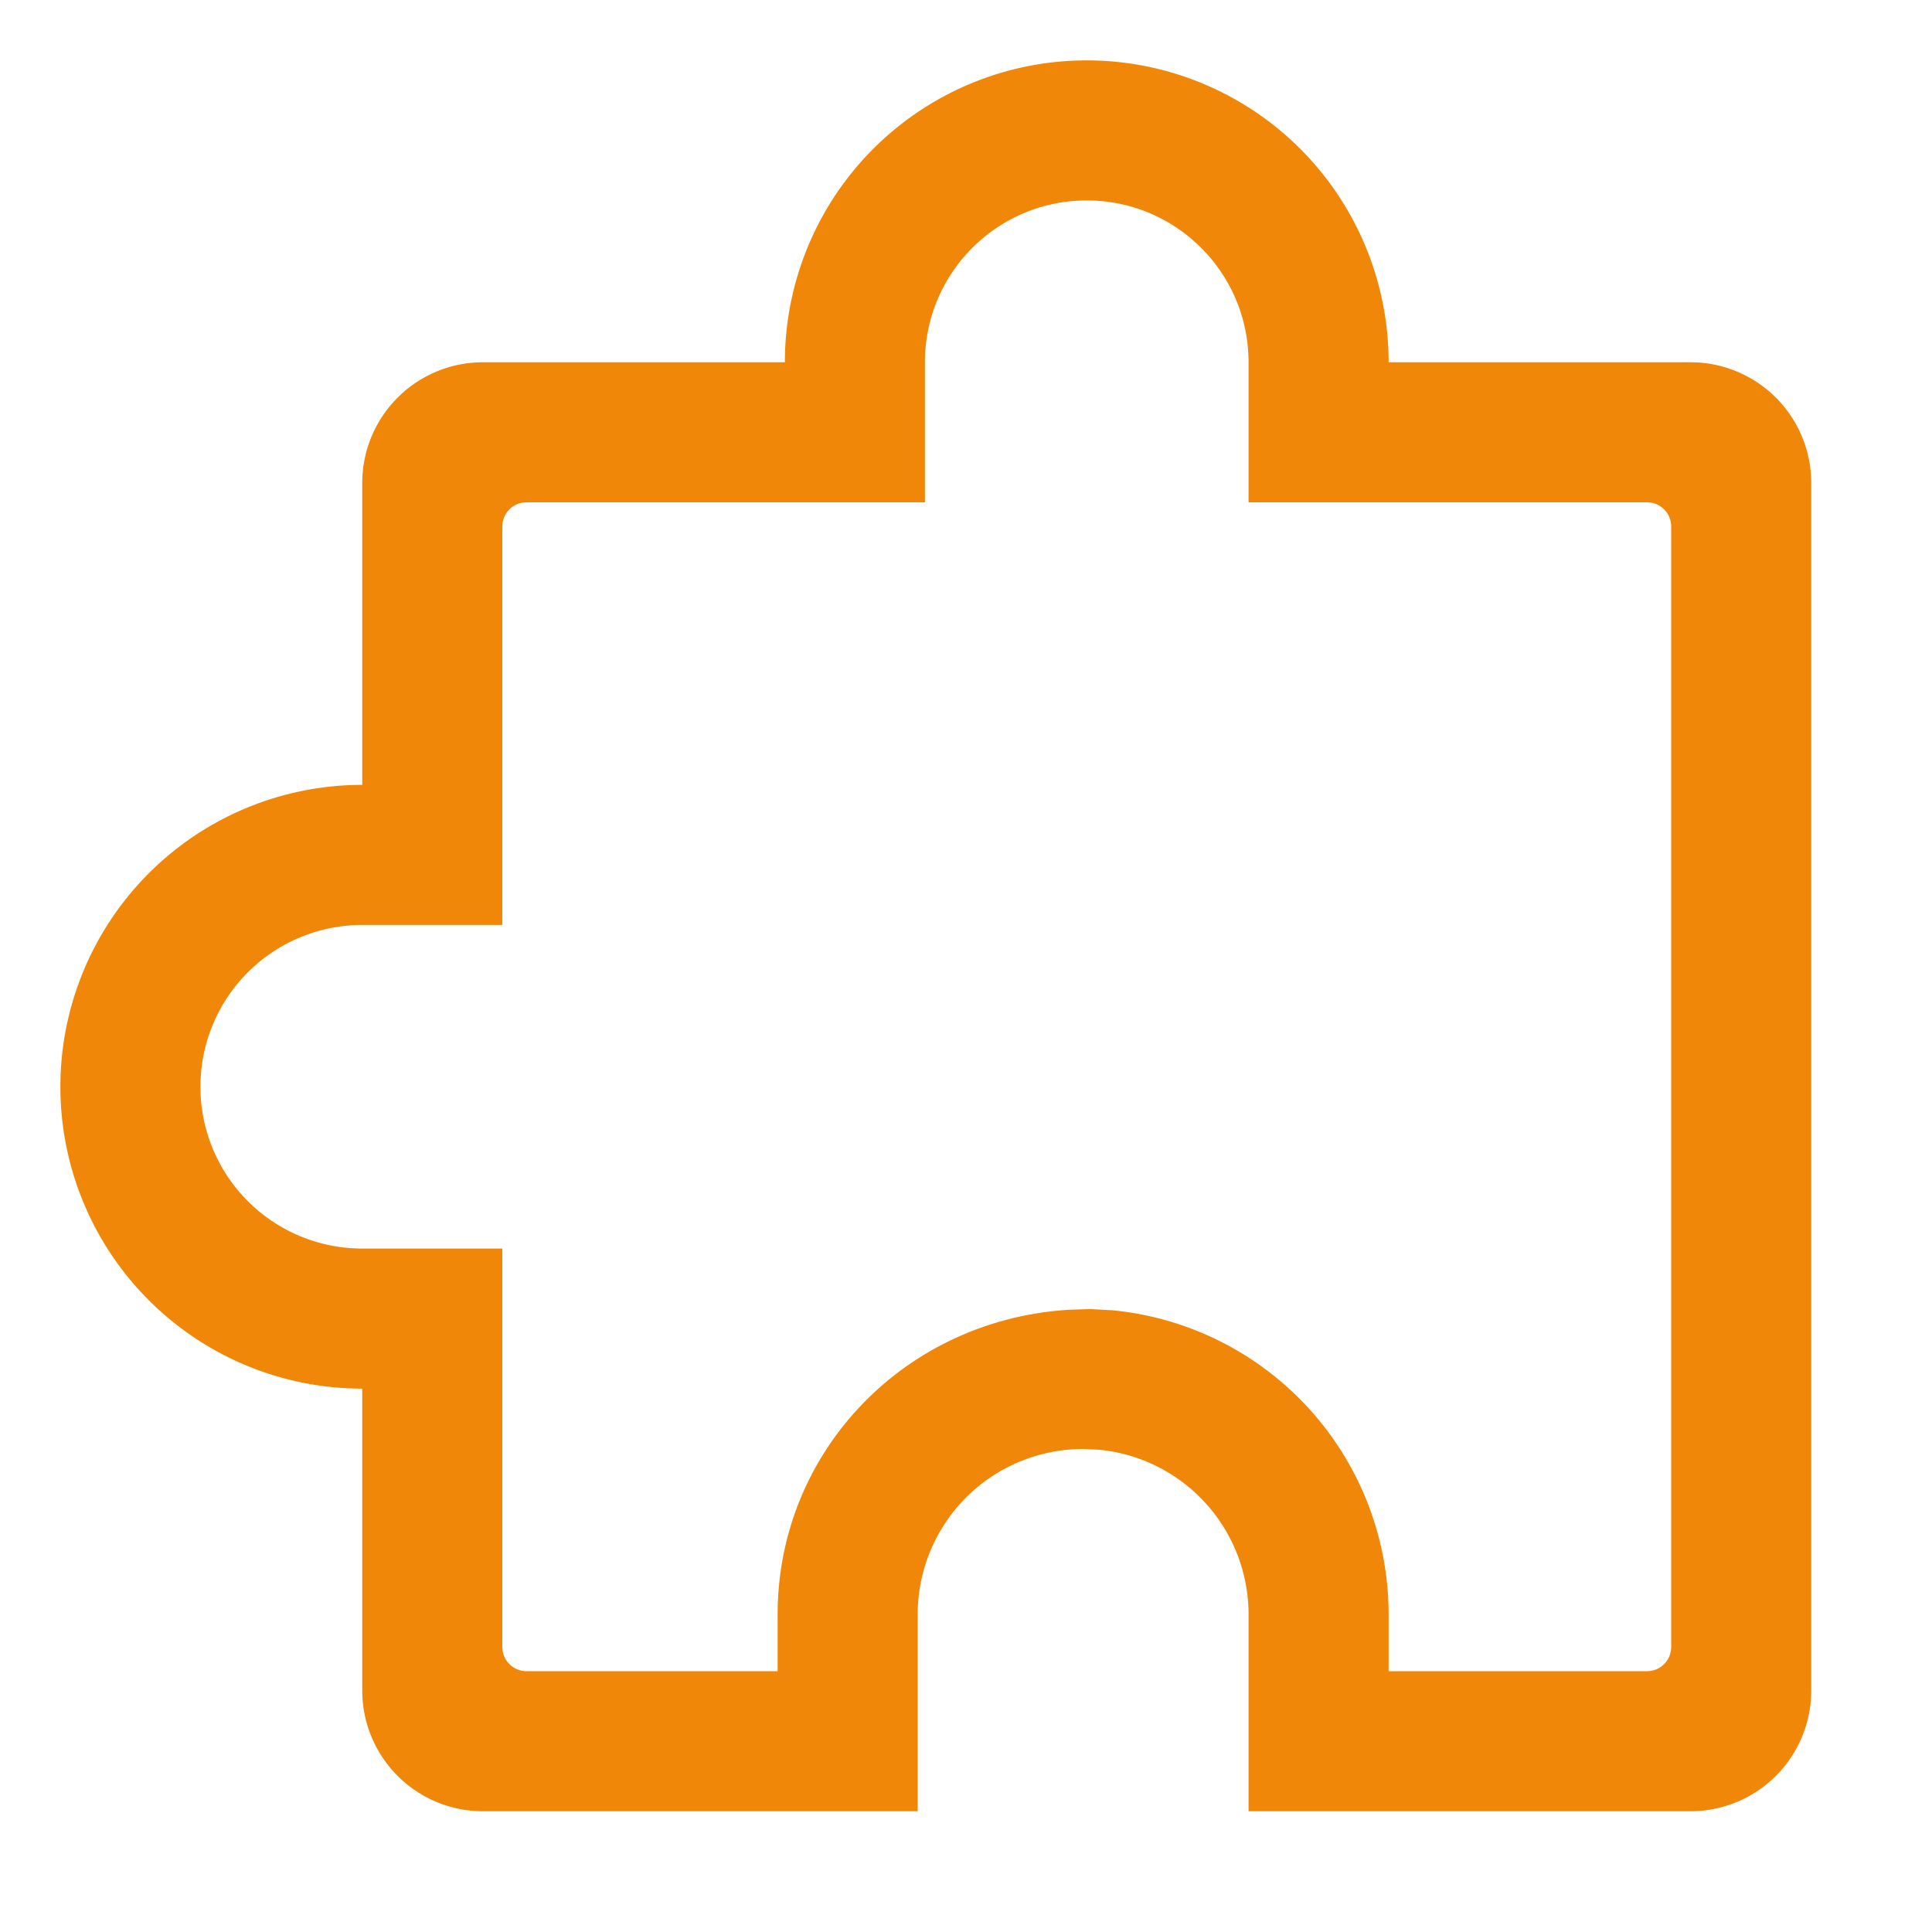
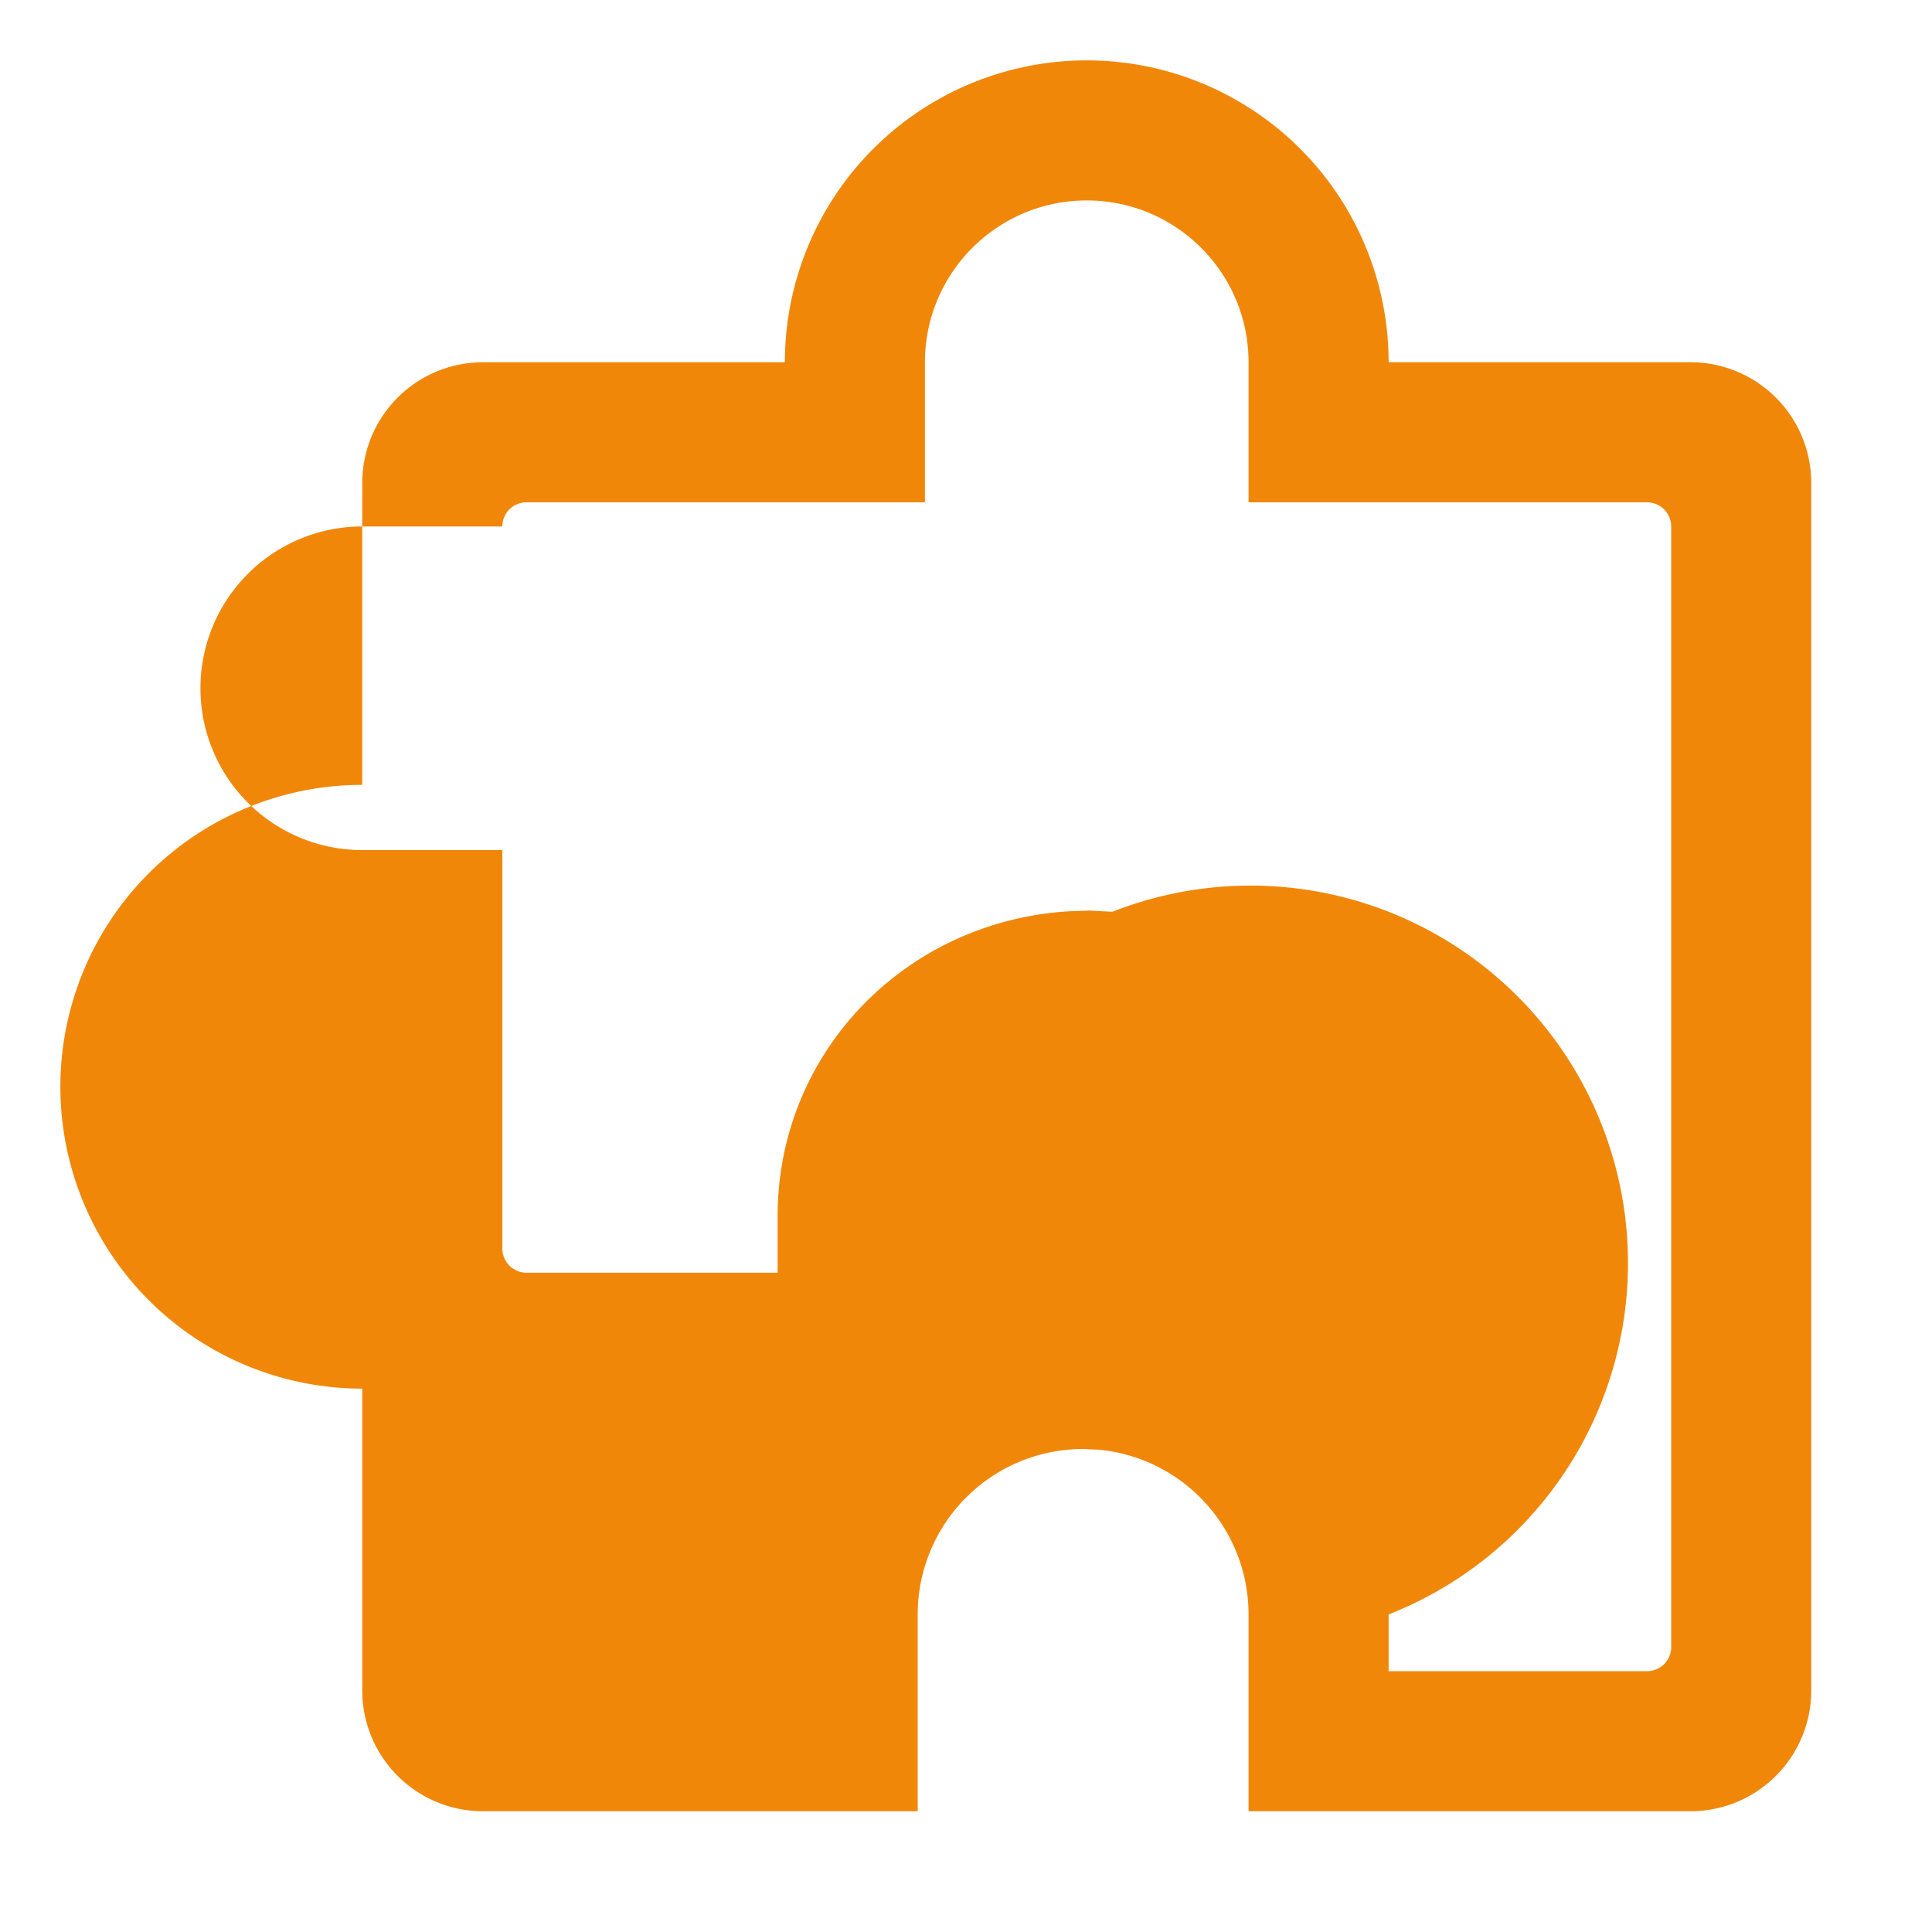
<svg xmlns="http://www.w3.org/2000/svg" t="1747457568957" class="icon" viewBox="0 0 1024 1024" version="1.1" p-id="9554" width="200" height="200">
-   <path d="M576 32A160 160 0 0 1 736 192H896a64 64 0 0 1 64 64v640a64 64 0 0 1-64 64h-234.24v-104.32a87.68 87.68 0 0 0-79.232-87.296L574.08 768a87.68 87.68 0 0 0-87.68 87.68V960H256a64 64 0 0 1-64-64v-160a160 160 0 1 1 0-320V256a64 64 0 0 1 64-64h160A160 160 0 0 1 576 32z m0 74.24c-47.36 0-85.76 38.4-85.76 85.76v74.24h-211.2a12.8 12.8 0 0 0-12.8 12.8v211.2H192a85.76 85.76 0 0 0 0 171.52h74.24v211.2c0 7.04 5.76 12.8 12.8 12.8h133.12v-30.08c0-85.824 66.816-156.096 154.368-161.472l11.072-0.384 11.968 0.64A161.92 161.92 0 0 1 736 855.68v30.08h136.96a12.8 12.8 0 0 0 12.8-12.8V279.04a12.8 12.8 0 0 0-12.8-12.8h-211.2V192c0-47.36-38.4-85.76-85.76-85.76z" fill="#f18709" p-id="9555" />
+   <path d="M576 32A160 160 0 0 1 736 192H896a64 64 0 0 1 64 64v640a64 64 0 0 1-64 64h-234.24v-104.32a87.68 87.68 0 0 0-79.232-87.296L574.08 768a87.68 87.68 0 0 0-87.68 87.68V960H256a64 64 0 0 1-64-64v-160a160 160 0 1 1 0-320V256a64 64 0 0 1 64-64h160A160 160 0 0 1 576 32z m0 74.24c-47.36 0-85.76 38.4-85.76 85.76v74.24h-211.2a12.8 12.8 0 0 0-12.8 12.8H192a85.76 85.76 0 0 0 0 171.52h74.24v211.2c0 7.04 5.76 12.8 12.8 12.8h133.12v-30.08c0-85.824 66.816-156.096 154.368-161.472l11.072-0.384 11.968 0.64A161.92 161.92 0 0 1 736 855.68v30.08h136.96a12.8 12.8 0 0 0 12.8-12.8V279.04a12.8 12.8 0 0 0-12.8-12.8h-211.2V192c0-47.36-38.4-85.76-85.76-85.76z" fill="#f18709" p-id="9555" />
</svg>